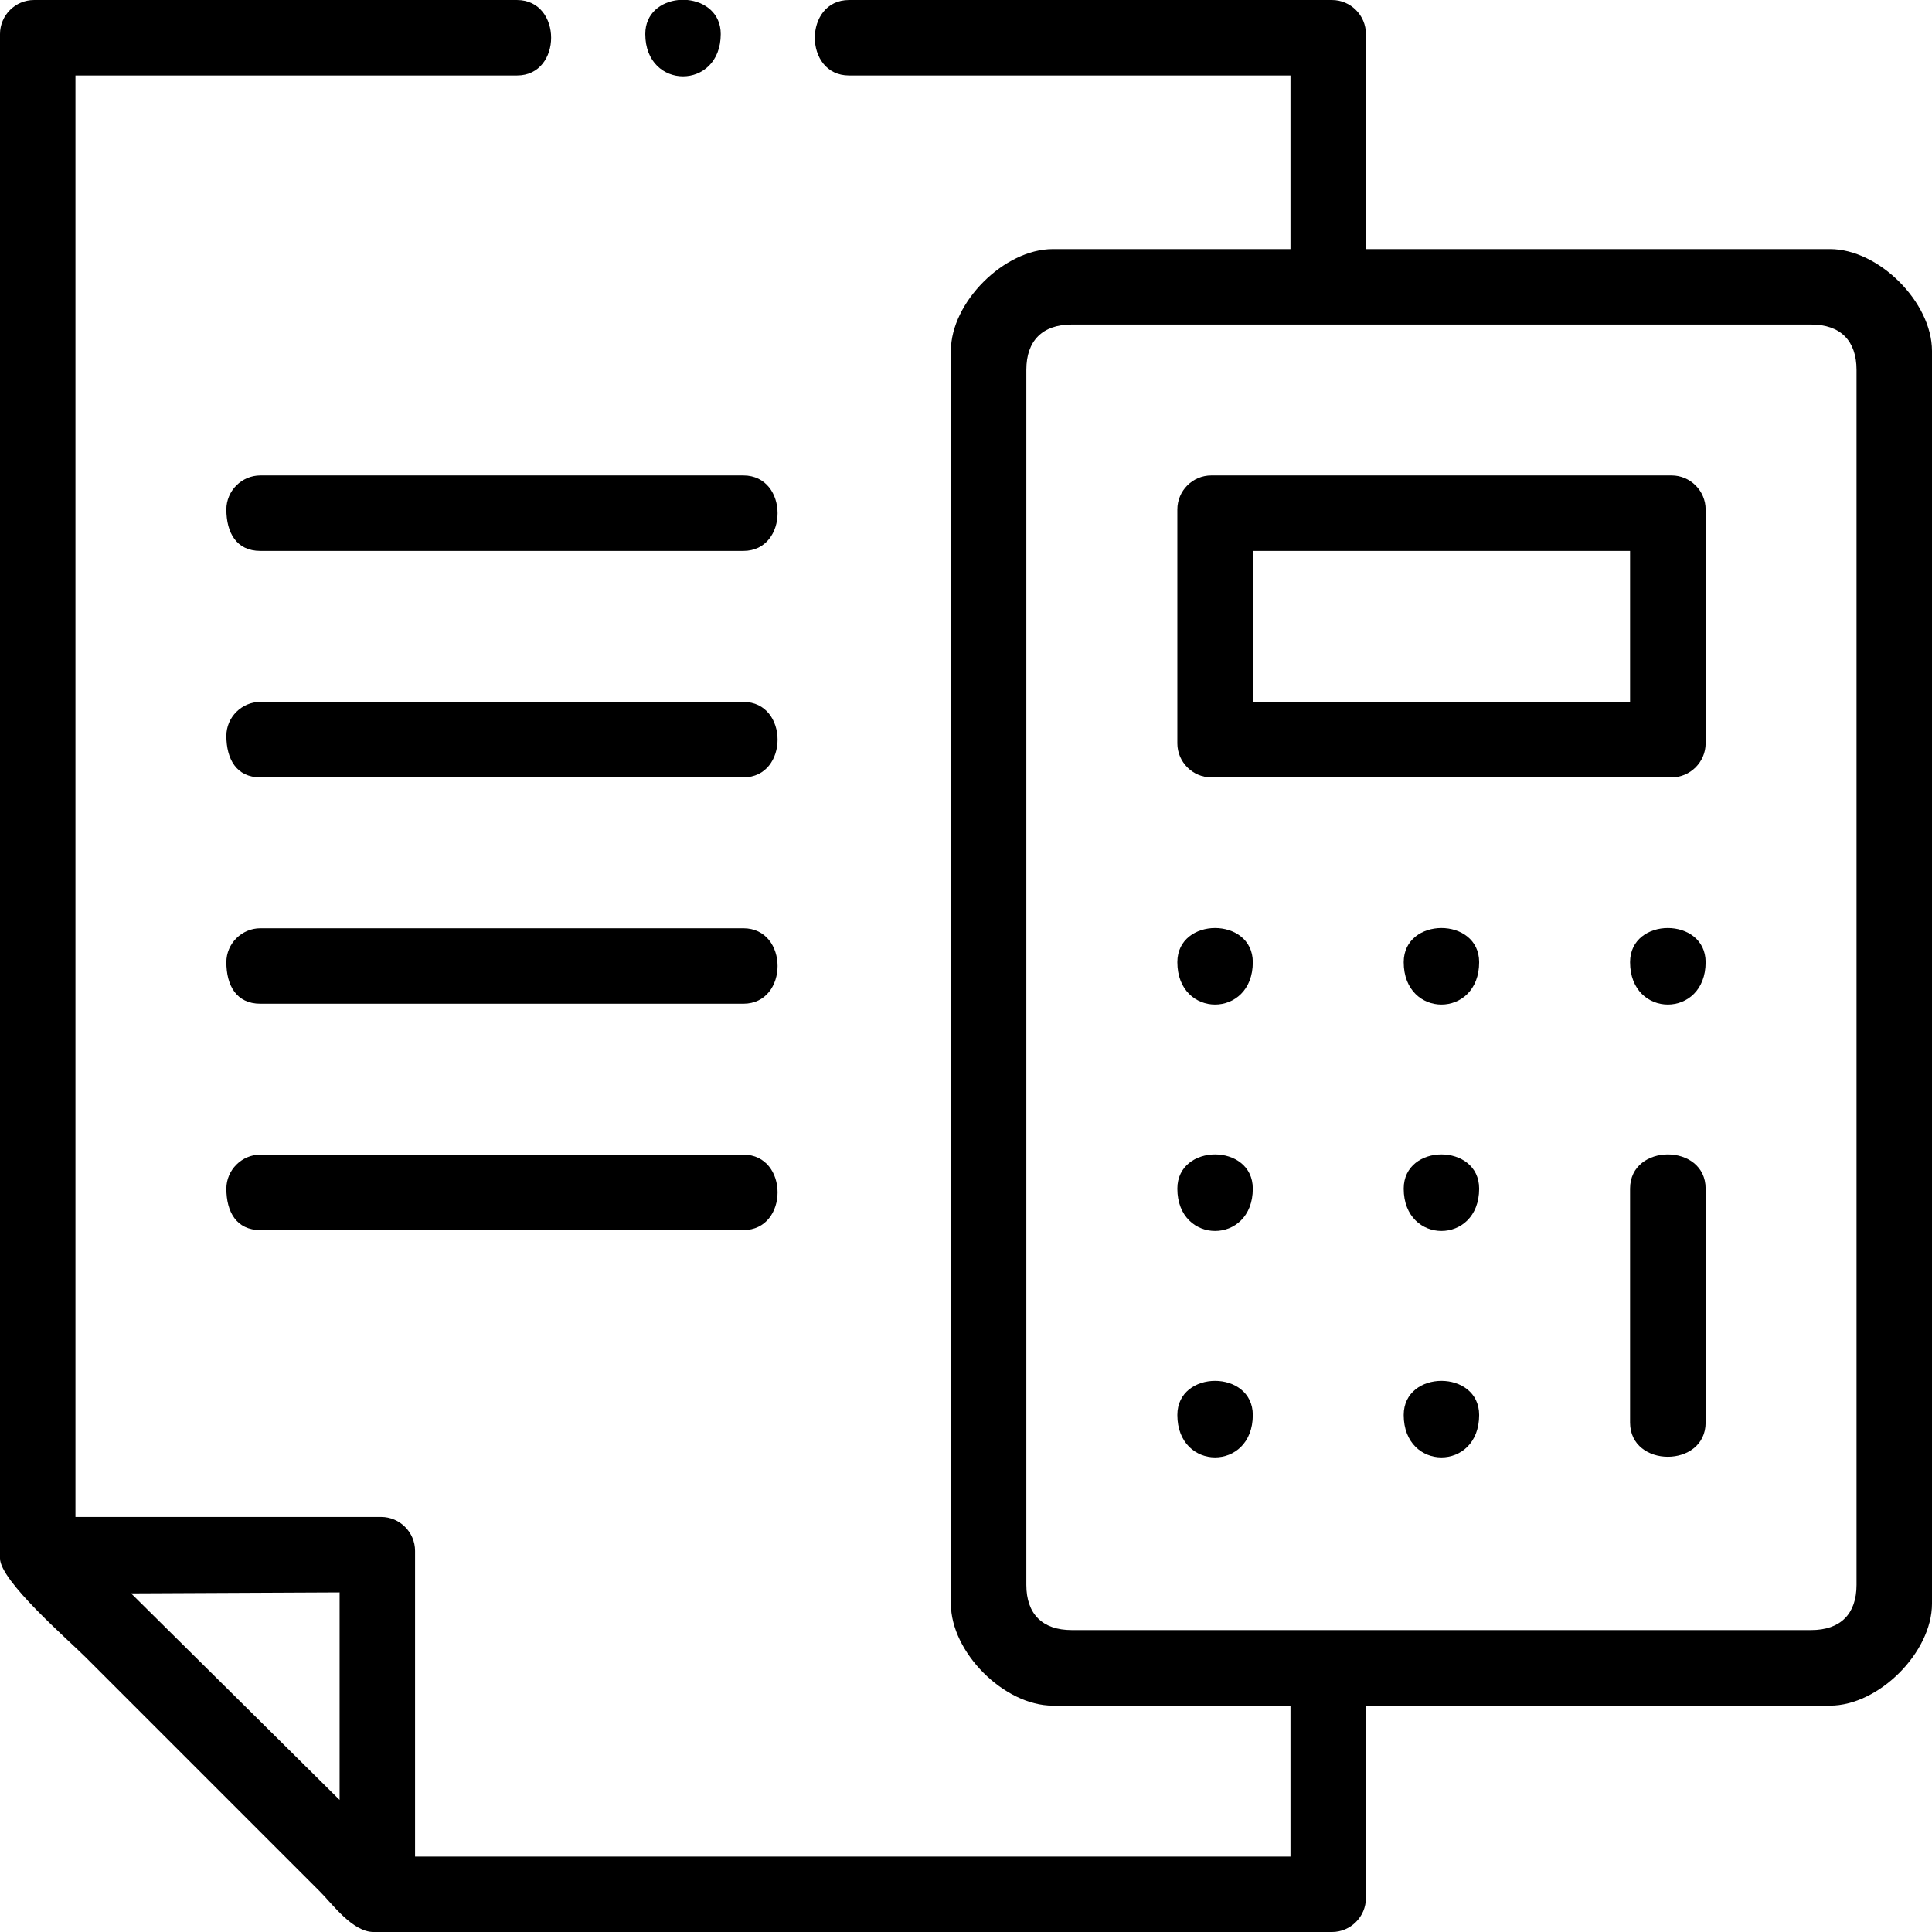
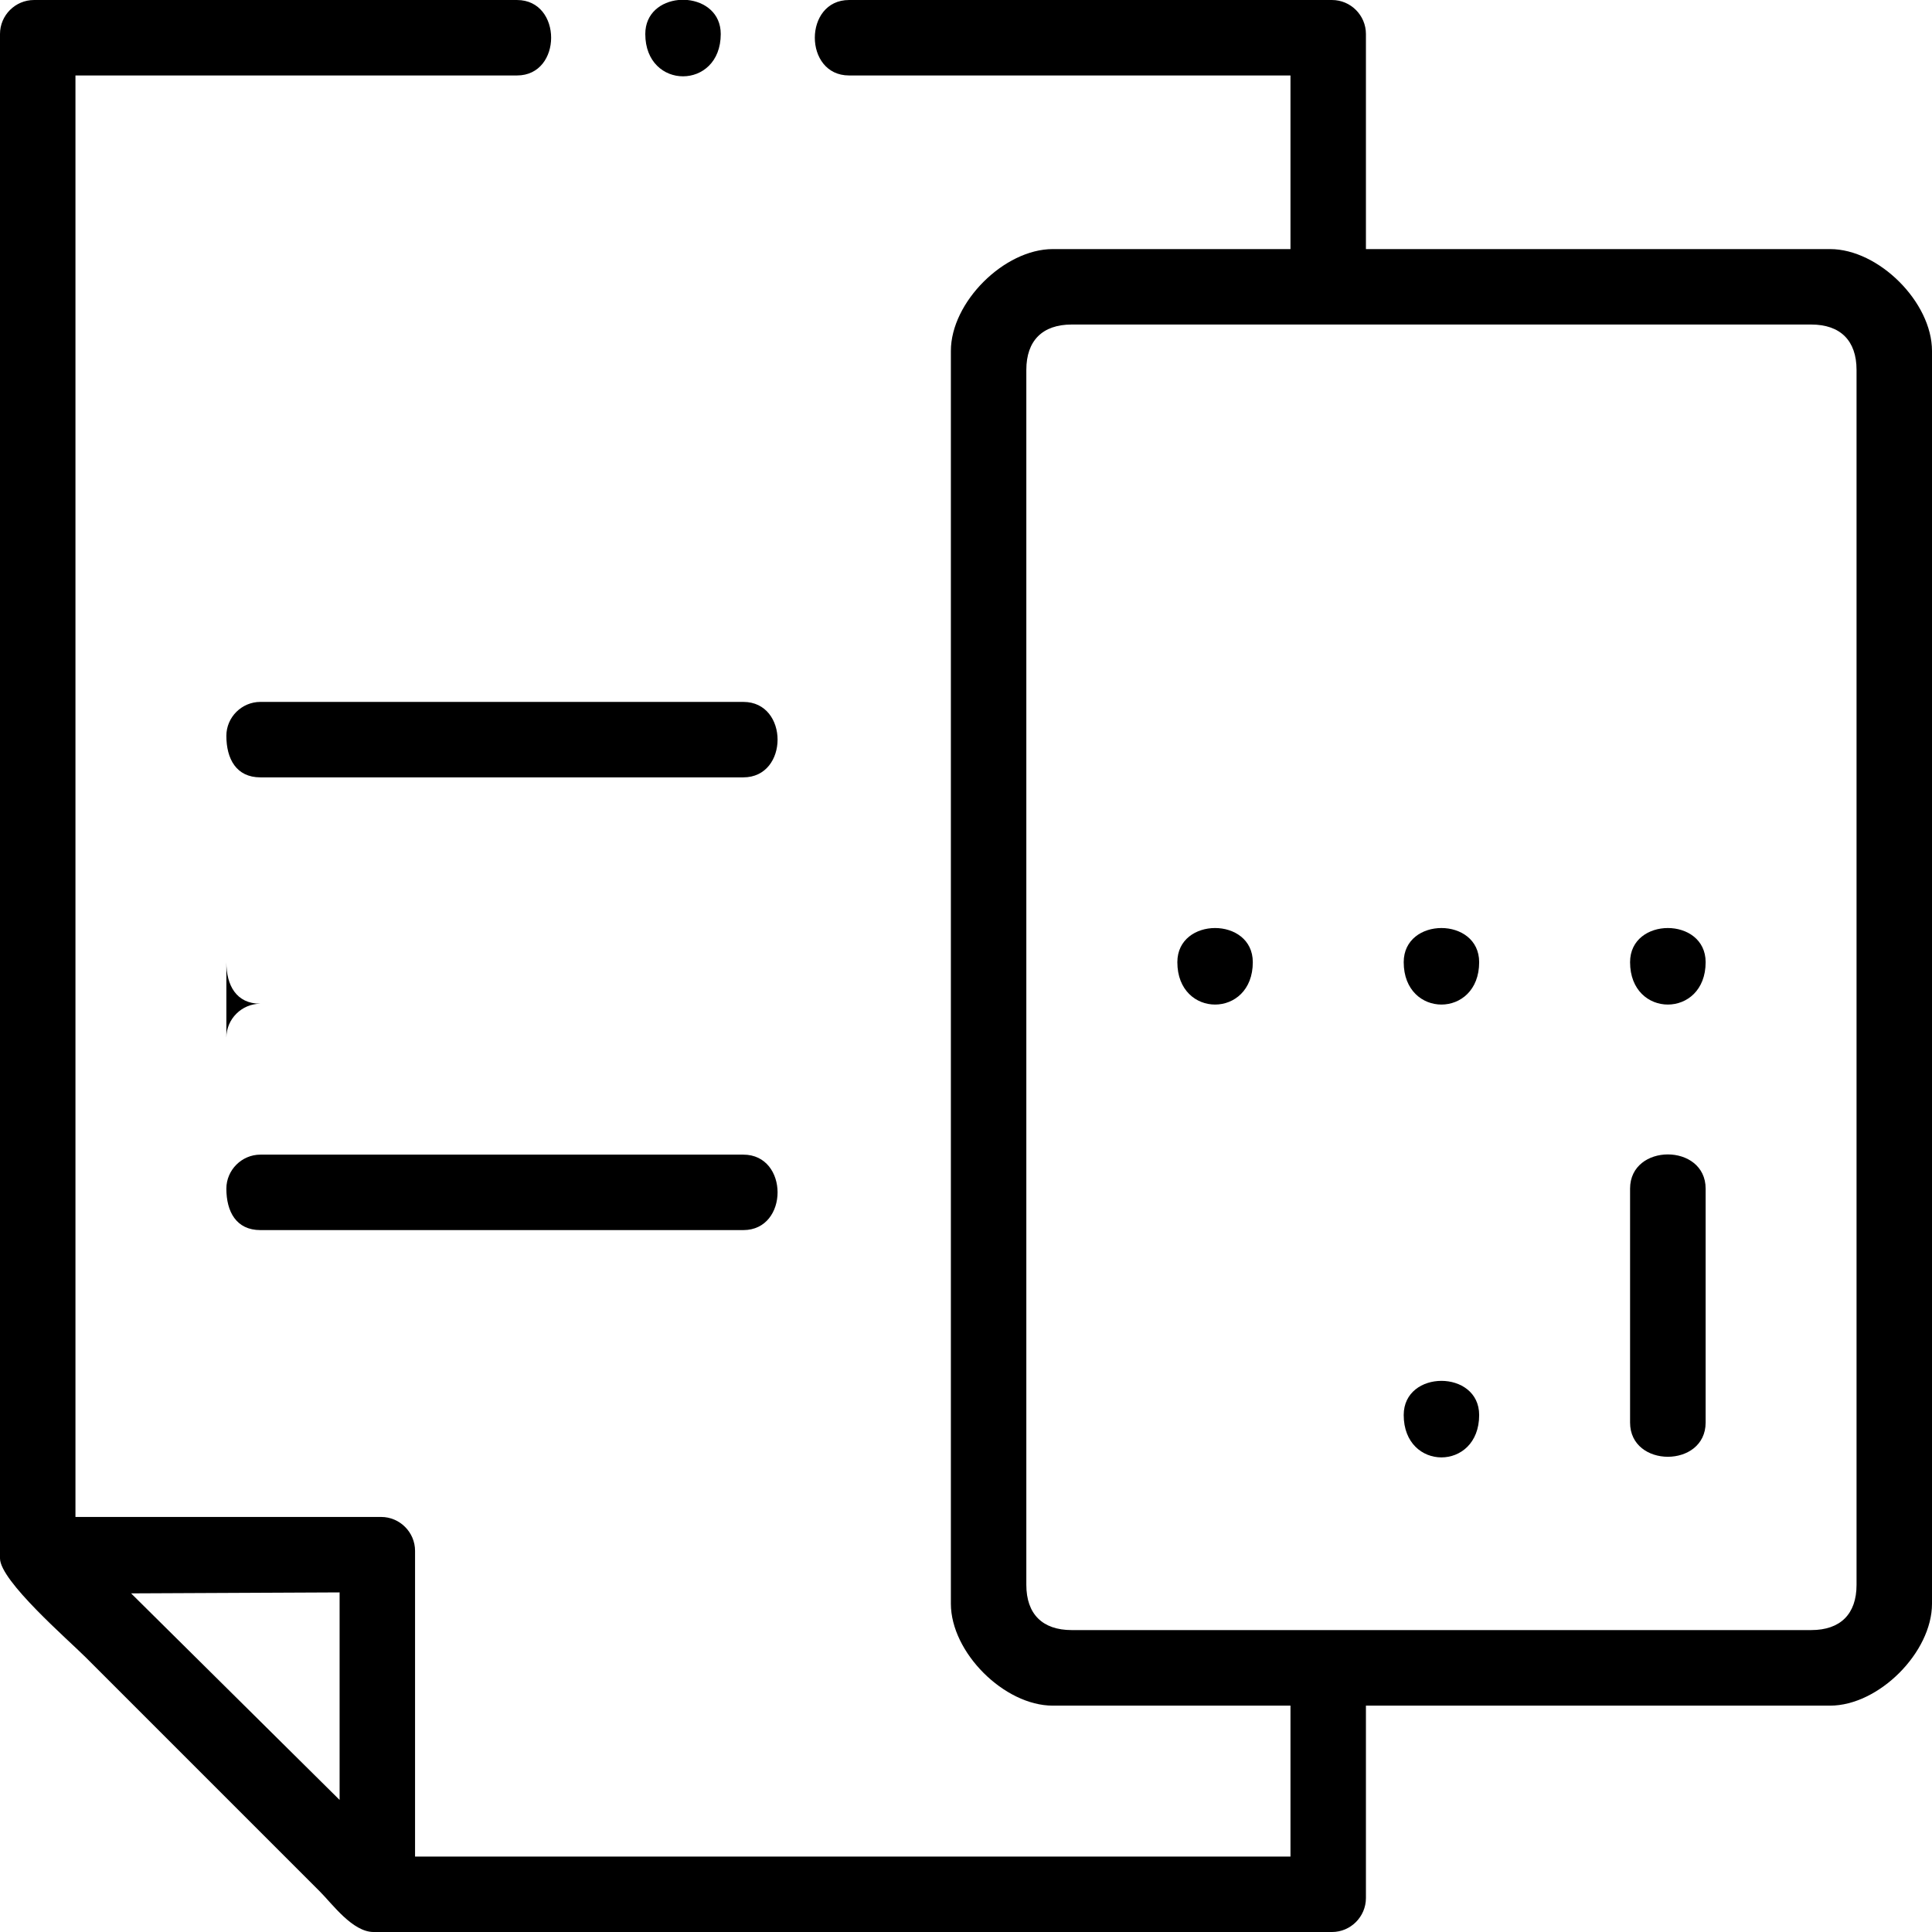
<svg xmlns="http://www.w3.org/2000/svg" xml:space="preserve" width="384px" height="384px" version="1.1" style="shape-rendering:geometricPrecision; text-rendering:geometricPrecision; image-rendering:optimizeQuality; fill-rule:evenodd; clip-rule:evenodd" viewBox="0 0 17.949 17.949">
  <defs>
    <style type="text/css"> .fil0 {fill:black} </style>
  </defs>
  <g id="Layer_x0020_1">
    <g id="_2080290909136">
      <path class="fil0" d="M9.535 14.724l0 -11.288c0,-0.271 0.15,-0.421 0.421,-0.421l6.871 0c0.271,0 0.421,0.15 0.421,0.421l0 11.288c0,0.271 -0.15,0.42 -0.421,0.42l-6.871 0c-0.271,0 -0.421,-0.149 -0.421,-0.42zm-8.317 0.079l1.937 -0.009 0 1.928 -1.937 -1.919zm-1.218 -14.487l0 14.162c0,0.208 0.632,0.755 0.798,0.921l2.173 2.173c0.117,0.117 0.304,0.377 0.5,0.377l8.904 0c0.173,0 0.315,-0.142 0.315,-0.316l0 -1.787 4.312 0c0.452,0 0.947,-0.495 0.947,-0.947l0 -11.639c0,-0.452 -0.495,-0.946 -0.947,-0.946l-4.312 0 0 -1.998c0,-0.174 -0.142,-0.316 -0.315,-0.316l-4.487 0c-0.424,0 -0.424,0.701 0,0.701l4.101 0 0 1.613 -2.208 0c-0.452,0 -0.947,0.494 -0.947,0.946l0 11.639c0,0.452 0.495,0.947 0.947,0.947l2.208 0 0 1.402 -8.133 0 0 -2.84c0,-0.173 -0.142,-0.315 -0.315,-0.315l-2.84 0 0 -13.392 4.102 0c0.423,0 0.423,-0.701 0,-0.701l-4.487 0c-0.174,0 -0.316,0.142 -0.316,0.316z" />
-       <path class="fil0" d="M11.639 5.118l3.505 0 0 1.403 -3.505 0 0 -1.403zm-0.701 -0.385l0 2.173c0,0.173 0.142,0.316 0.315,0.316l4.277 0c0.173,0 0.316,-0.143 0.316,-0.316l0 -2.173c0,-0.174 -0.143,-0.316 -0.316,-0.316l-4.277 0c-0.173,0 -0.315,0.142 -0.315,0.316z" />
      <path class="fil0" d="M2.103 11.043c0,0.214 0.092,0.385 0.316,0.385l4.487 0c0.424,0 0.424,-0.701 0,-0.701l-4.487 0c-0.173,0 -0.316,0.143 -0.316,0.316z" />
-       <path class="fil0" d="M2.103 4.733c0,0.214 0.092,0.385 0.316,0.385l4.487 0c0.424,0 0.424,-0.701 0,-0.701l-4.487 0c-0.173,0 -0.316,0.142 -0.316,0.316z" />
      <path class="fil0" d="M2.103 6.836c0,0.214 0.092,0.386 0.316,0.386l4.487 0c0.424,0 0.424,-0.701 0,-0.701l-4.487 0c-0.173,0 -0.316,0.142 -0.316,0.315z" />
-       <path class="fil0" d="M2.103 8.939c0,0.215 0.092,0.386 0.316,0.386l4.487 0c0.424,0 0.424,-0.701 0,-0.701l-4.487 0c-0.173,0 -0.316,0.142 -0.316,0.315z" />
+       <path class="fil0" d="M2.103 8.939c0,0.215 0.092,0.386 0.316,0.386l4.487 0l-4.487 0c-0.173,0 -0.316,0.142 -0.316,0.315z" />
      <path class="fil0" d="M15.144 11.043l0 2.173c0,0.424 0.702,0.424 0.702,0l0 -2.173c0,-0.424 -0.702,-0.424 -0.702,0z" />
      <path class="fil0" d="M5.995 0.316c0,0.524 0.701,0.524 0.701,0 0,-0.195 -0.149,-0.3 -0.309,-0.316l-0.084 0c-0.16,0.016 -0.308,0.121 -0.308,0.316z" />
      <path class="fil0" d="M10.938 8.939c0,0.525 0.701,0.525 0.701,0 0,-0.423 -0.701,-0.423 -0.701,0z" />
      <path class="fil0" d="M13.041 8.939c0,0.525 0.701,0.525 0.701,0 0,-0.423 -0.701,-0.423 -0.701,0z" />
      <path class="fil0" d="M15.144 8.939c0,0.525 0.702,0.525 0.702,0 0,-0.423 -0.702,-0.423 -0.702,0z" />
-       <path class="fil0" d="M13.041 11.043c0,0.524 0.701,0.524 0.701,0 0,-0.424 -0.701,-0.424 -0.701,0z" />
-       <path class="fil0" d="M10.938 11.043c0,0.524 0.701,0.524 0.701,0 0,-0.424 -0.701,-0.424 -0.701,0z" />
-       <path class="fil0" d="M10.938 13.146c0,0.525 0.701,0.525 0.701,0 0,-0.423 -0.701,-0.423 -0.701,0z" />
      <path class="fil0" d="M13.041 13.146c0,0.525 0.701,0.525 0.701,0 0,-0.423 -0.701,-0.423 -0.701,0z" />
    </g>
  </g>
</svg>